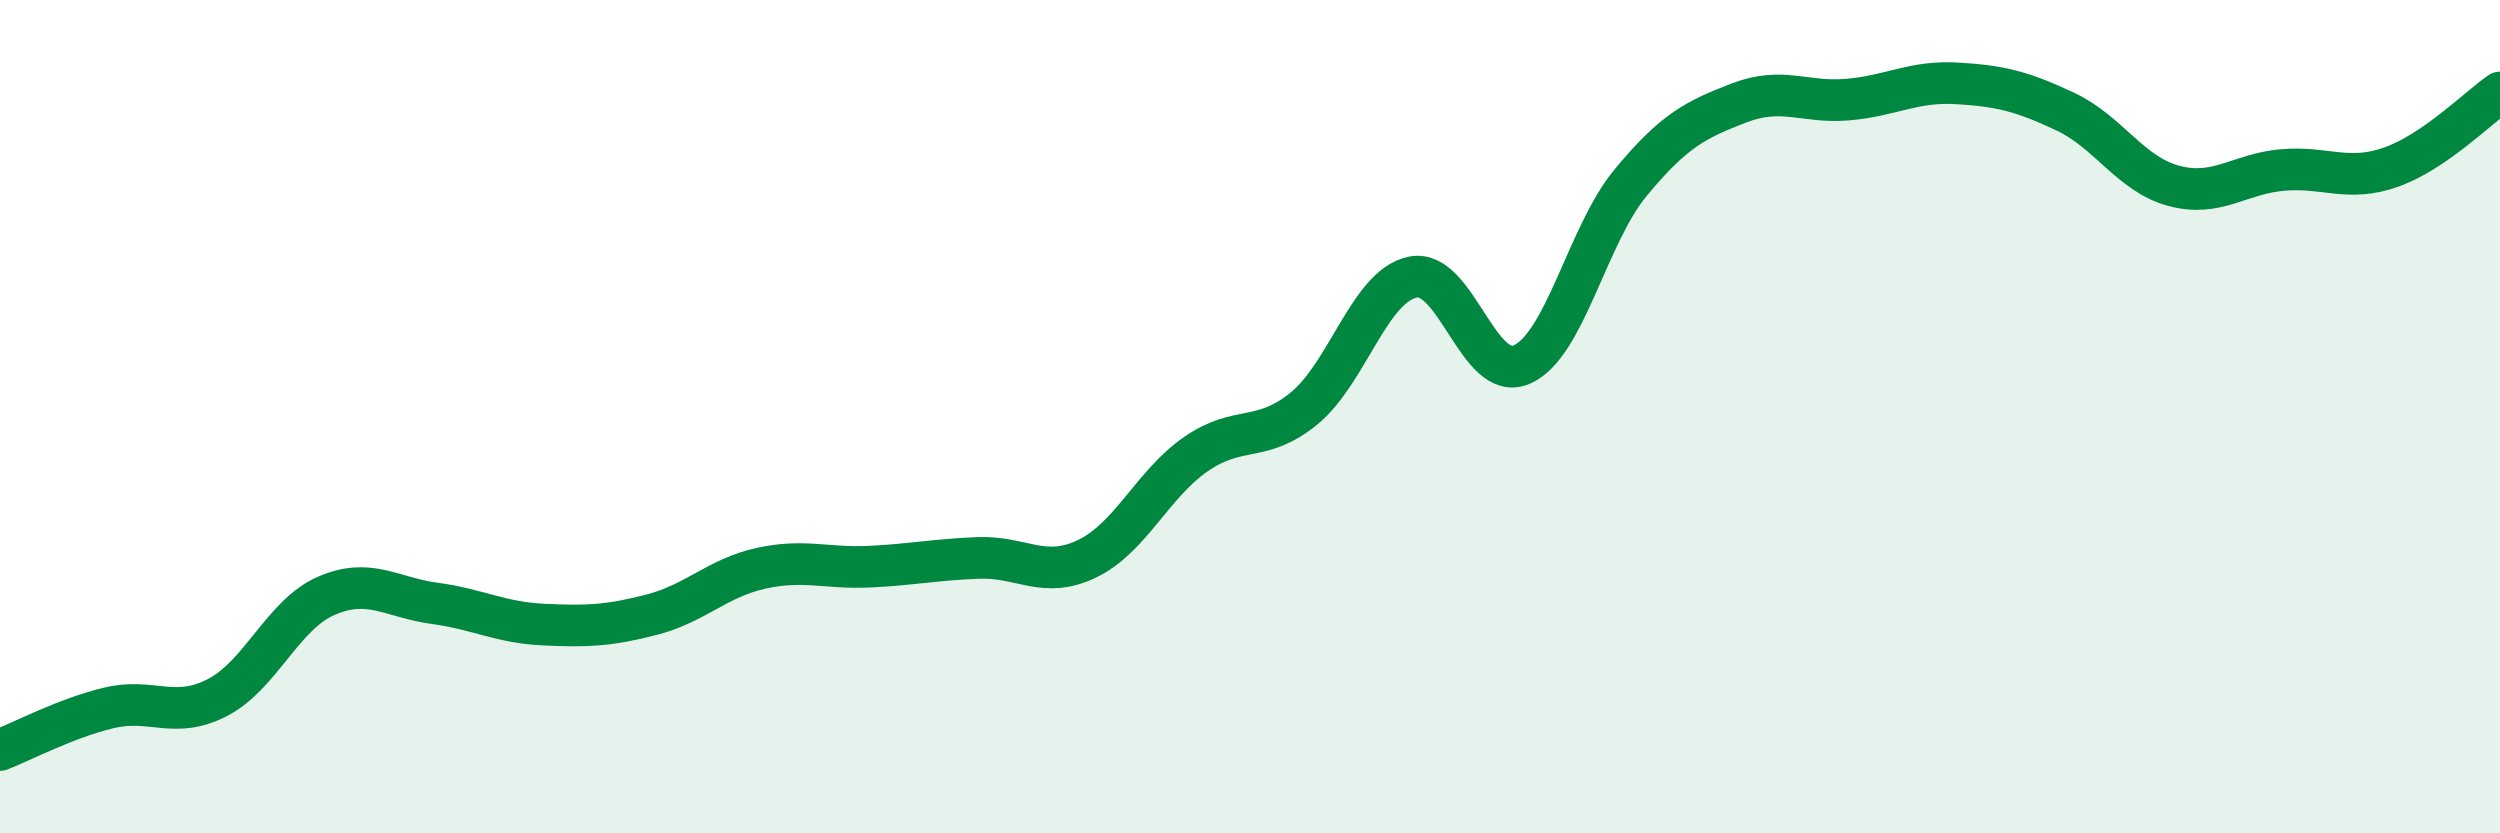
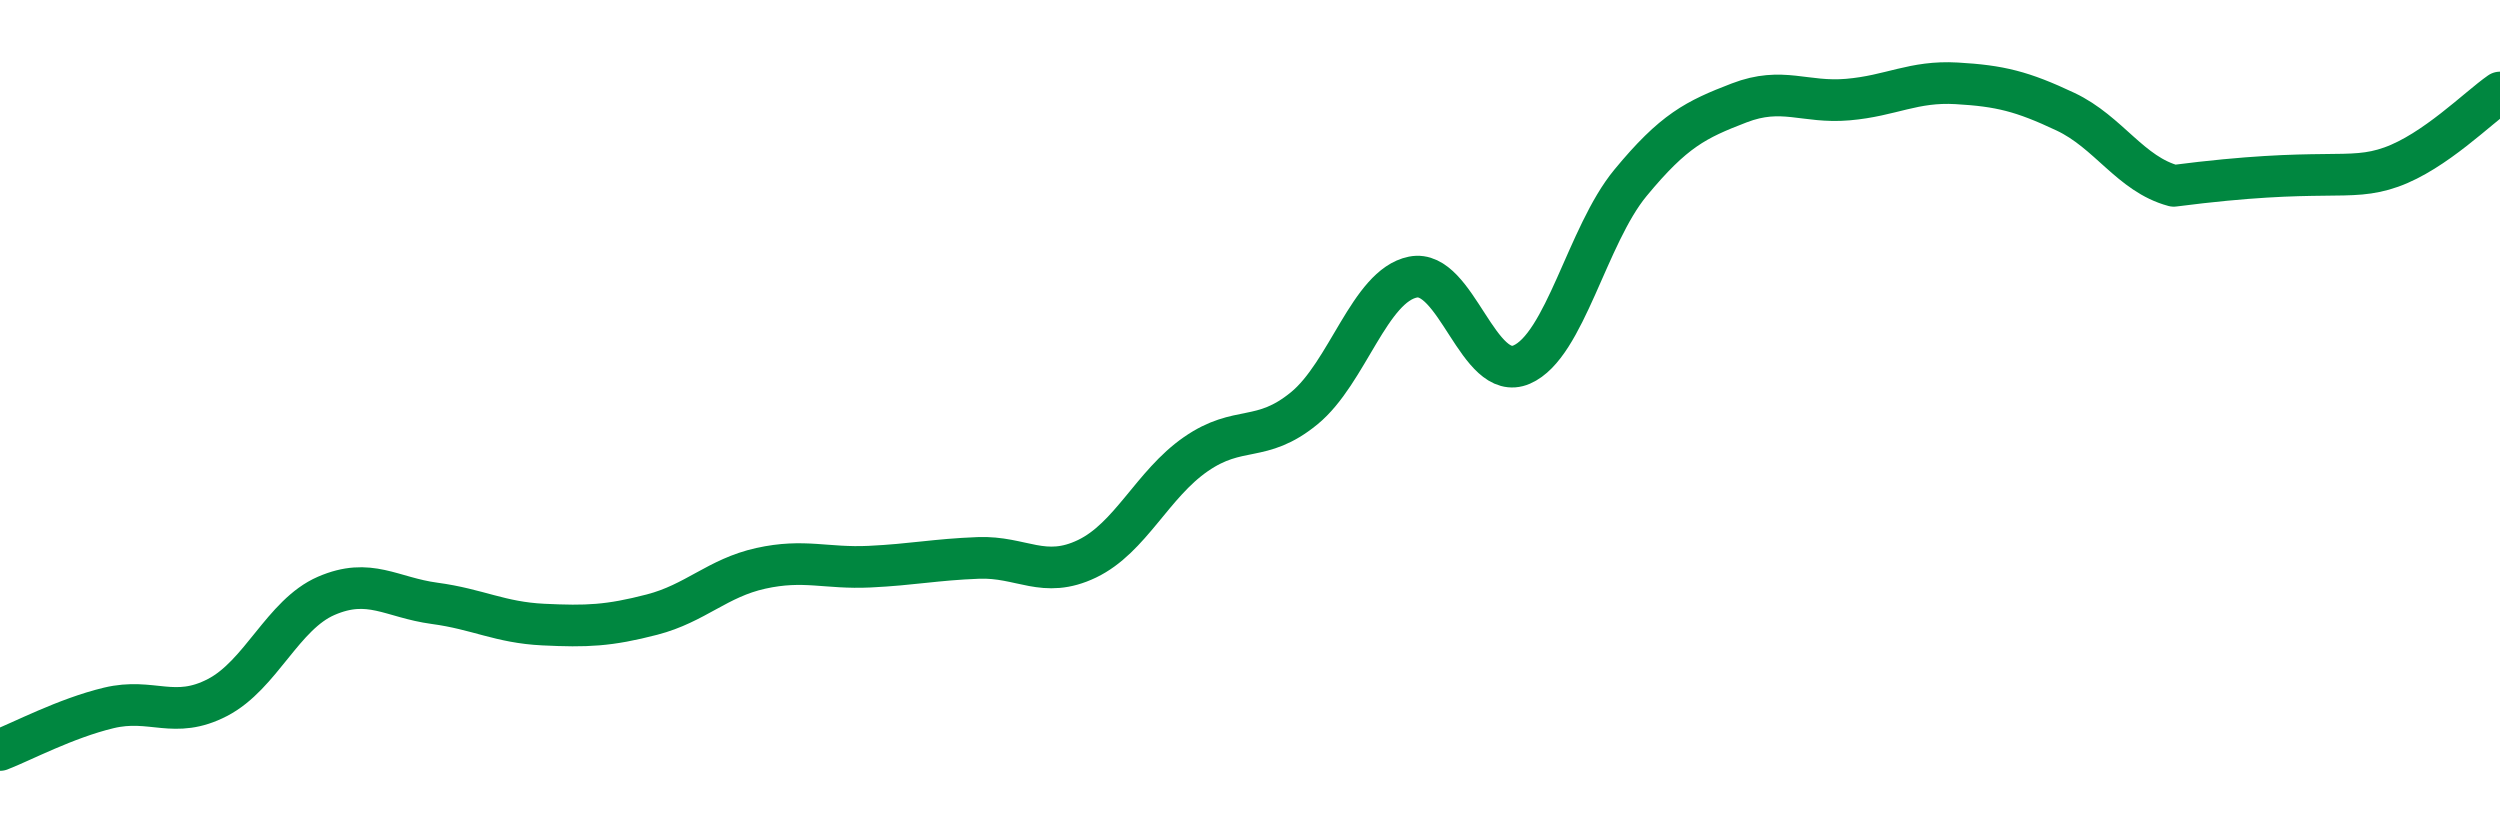
<svg xmlns="http://www.w3.org/2000/svg" width="60" height="20" viewBox="0 0 60 20">
-   <path d="M 0,18 C 0.52,17.8 1.57,17.24 2.61,16.99 C 3.65,16.74 4.18,17.28 5.22,16.74 C 6.26,16.2 6.79,14.75 7.83,14.3 C 8.87,13.85 9.39,14.34 10.43,14.48 C 11.47,14.62 12,14.94 13.04,14.99 C 14.08,15.04 14.61,15.02 15.65,14.75 C 16.69,14.48 17.22,13.87 18.26,13.64 C 19.3,13.41 19.83,13.65 20.87,13.6 C 21.91,13.55 22.44,13.43 23.48,13.39 C 24.52,13.35 25.05,13.91 26.09,13.41 C 27.13,12.91 27.66,11.62 28.7,10.9 C 29.74,10.18 30.26,10.65 31.3,9.8 C 32.34,8.95 32.87,6.86 33.91,6.65 C 34.95,6.44 35.48,9.2 36.52,8.75 C 37.56,8.3 38.09,5.65 39.13,4.39 C 40.17,3.13 40.7,2.87 41.74,2.47 C 42.78,2.07 43.31,2.48 44.35,2.39 C 45.39,2.3 45.92,1.94 46.96,2 C 48,2.06 48.53,2.19 49.57,2.68 C 50.61,3.17 51.13,4.18 52.17,4.46 C 53.21,4.74 53.74,4.17 54.78,4.08 C 55.82,3.99 56.35,4.38 57.39,4.01 C 58.43,3.64 59.48,2.58 60,2.22L60 20L0 20Z" fill="#008740" opacity="0.1" stroke-linecap="round" stroke-linejoin="round" />
-   <path d="M 0,18 C 0.52,17.8 1.57,17.24 2.61,16.99 C 3.65,16.74 4.18,17.28 5.22,16.74 C 6.26,16.2 6.79,14.75 7.83,14.3 C 8.87,13.85 9.39,14.34 10.43,14.48 C 11.47,14.62 12,14.94 13.04,14.99 C 14.08,15.04 14.61,15.02 15.65,14.75 C 16.69,14.48 17.22,13.87 18.26,13.64 C 19.3,13.41 19.83,13.65 20.87,13.6 C 21.91,13.55 22.44,13.43 23.48,13.39 C 24.52,13.35 25.05,13.91 26.09,13.41 C 27.13,12.91 27.66,11.62 28.7,10.9 C 29.74,10.18 30.26,10.65 31.3,9.8 C 32.34,8.95 32.87,6.86 33.91,6.65 C 34.95,6.44 35.48,9.2 36.52,8.75 C 37.56,8.3 38.09,5.65 39.13,4.39 C 40.17,3.13 40.7,2.87 41.74,2.47 C 42.78,2.07 43.31,2.48 44.35,2.39 C 45.39,2.3 45.92,1.94 46.96,2 C 48,2.06 48.53,2.19 49.57,2.68 C 50.61,3.17 51.13,4.18 52.17,4.46 C 53.21,4.74 53.74,4.17 54.78,4.08 C 55.82,3.99 56.35,4.38 57.39,4.01 C 58.43,3.64 59.48,2.58 60,2.22" stroke="#008740" stroke-width="1" fill="none" stroke-linecap="round" stroke-linejoin="round" />
+   <path d="M 0,18 C 0.52,17.8 1.57,17.24 2.61,16.99 C 3.65,16.74 4.18,17.28 5.22,16.74 C 6.26,16.2 6.79,14.75 7.83,14.3 C 8.87,13.85 9.39,14.34 10.43,14.48 C 11.47,14.62 12,14.94 13.04,14.99 C 14.08,15.04 14.61,15.02 15.65,14.75 C 16.69,14.48 17.22,13.87 18.26,13.64 C 19.3,13.41 19.83,13.65 20.87,13.6 C 21.91,13.55 22.44,13.43 23.48,13.39 C 24.52,13.35 25.05,13.91 26.09,13.41 C 27.13,12.91 27.66,11.62 28.7,10.9 C 29.74,10.18 30.26,10.65 31.3,9.8 C 32.34,8.95 32.87,6.86 33.91,6.65 C 34.95,6.44 35.48,9.2 36.52,8.75 C 37.56,8.3 38.09,5.65 39.13,4.39 C 40.17,3.13 40.7,2.87 41.74,2.47 C 42.78,2.07 43.31,2.48 44.35,2.39 C 45.39,2.3 45.92,1.94 46.96,2 C 48,2.06 48.53,2.19 49.57,2.68 C 50.61,3.17 51.13,4.18 52.17,4.46 C 55.82,3.99 56.35,4.38 57.39,4.01 C 58.43,3.64 59.48,2.58 60,2.22" stroke="#008740" stroke-width="1" fill="none" stroke-linecap="round" stroke-linejoin="round" />
</svg>